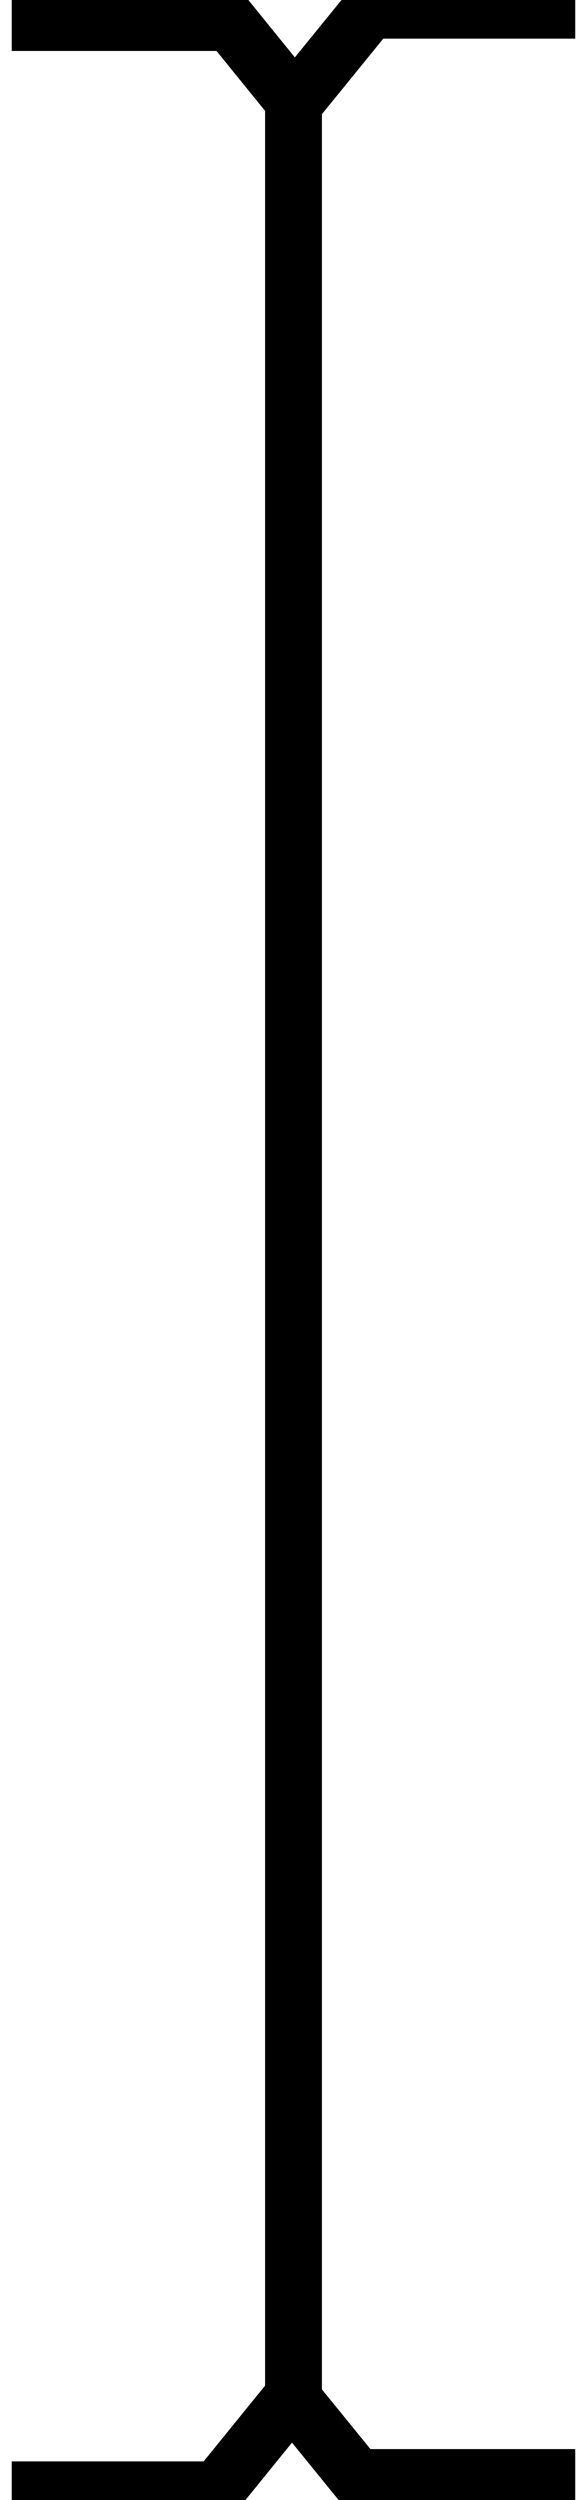
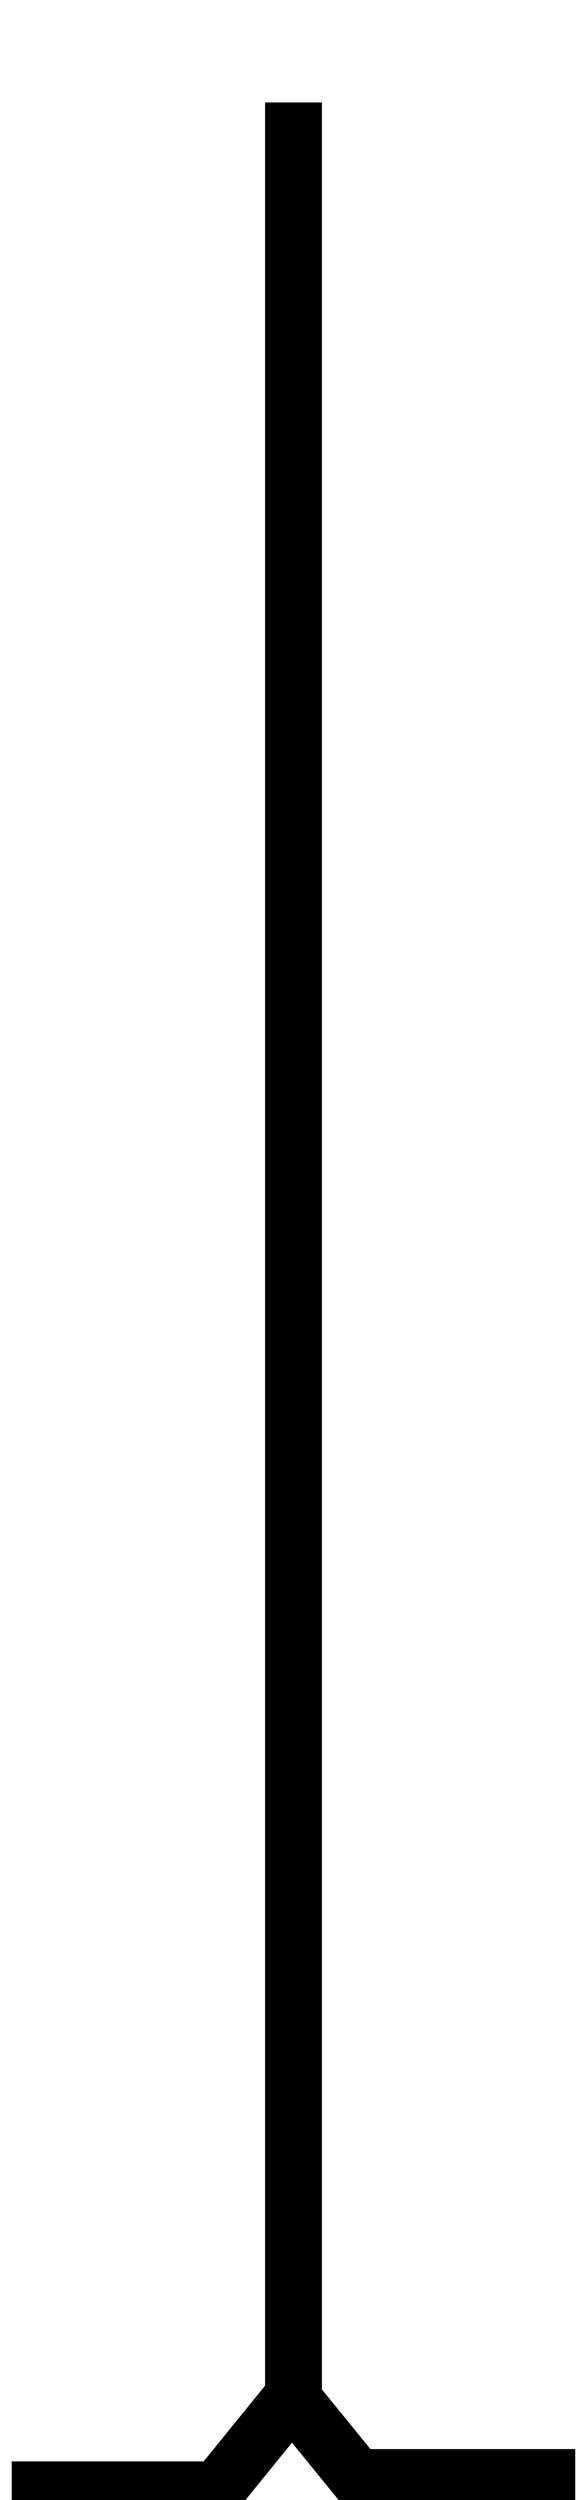
<svg xmlns="http://www.w3.org/2000/svg" width="31" height="132" viewBox="0 0 31 132" fill="none">
  <path d="M15.5 5.41V126.59" stroke="black" stroke-width="3" stroke-miterlimit="10" />
-   <path d="M30.379 0.54H19.529L15.569 5.41L12.149 1.19H0.619" stroke="black" stroke-width="3" stroke-miterlimit="10" />
  <path d="M0.619 131.46H11.469L15.419 126.59L18.849 130.81H30.379" stroke="black" stroke-width="3" stroke-miterlimit="10" />
</svg>